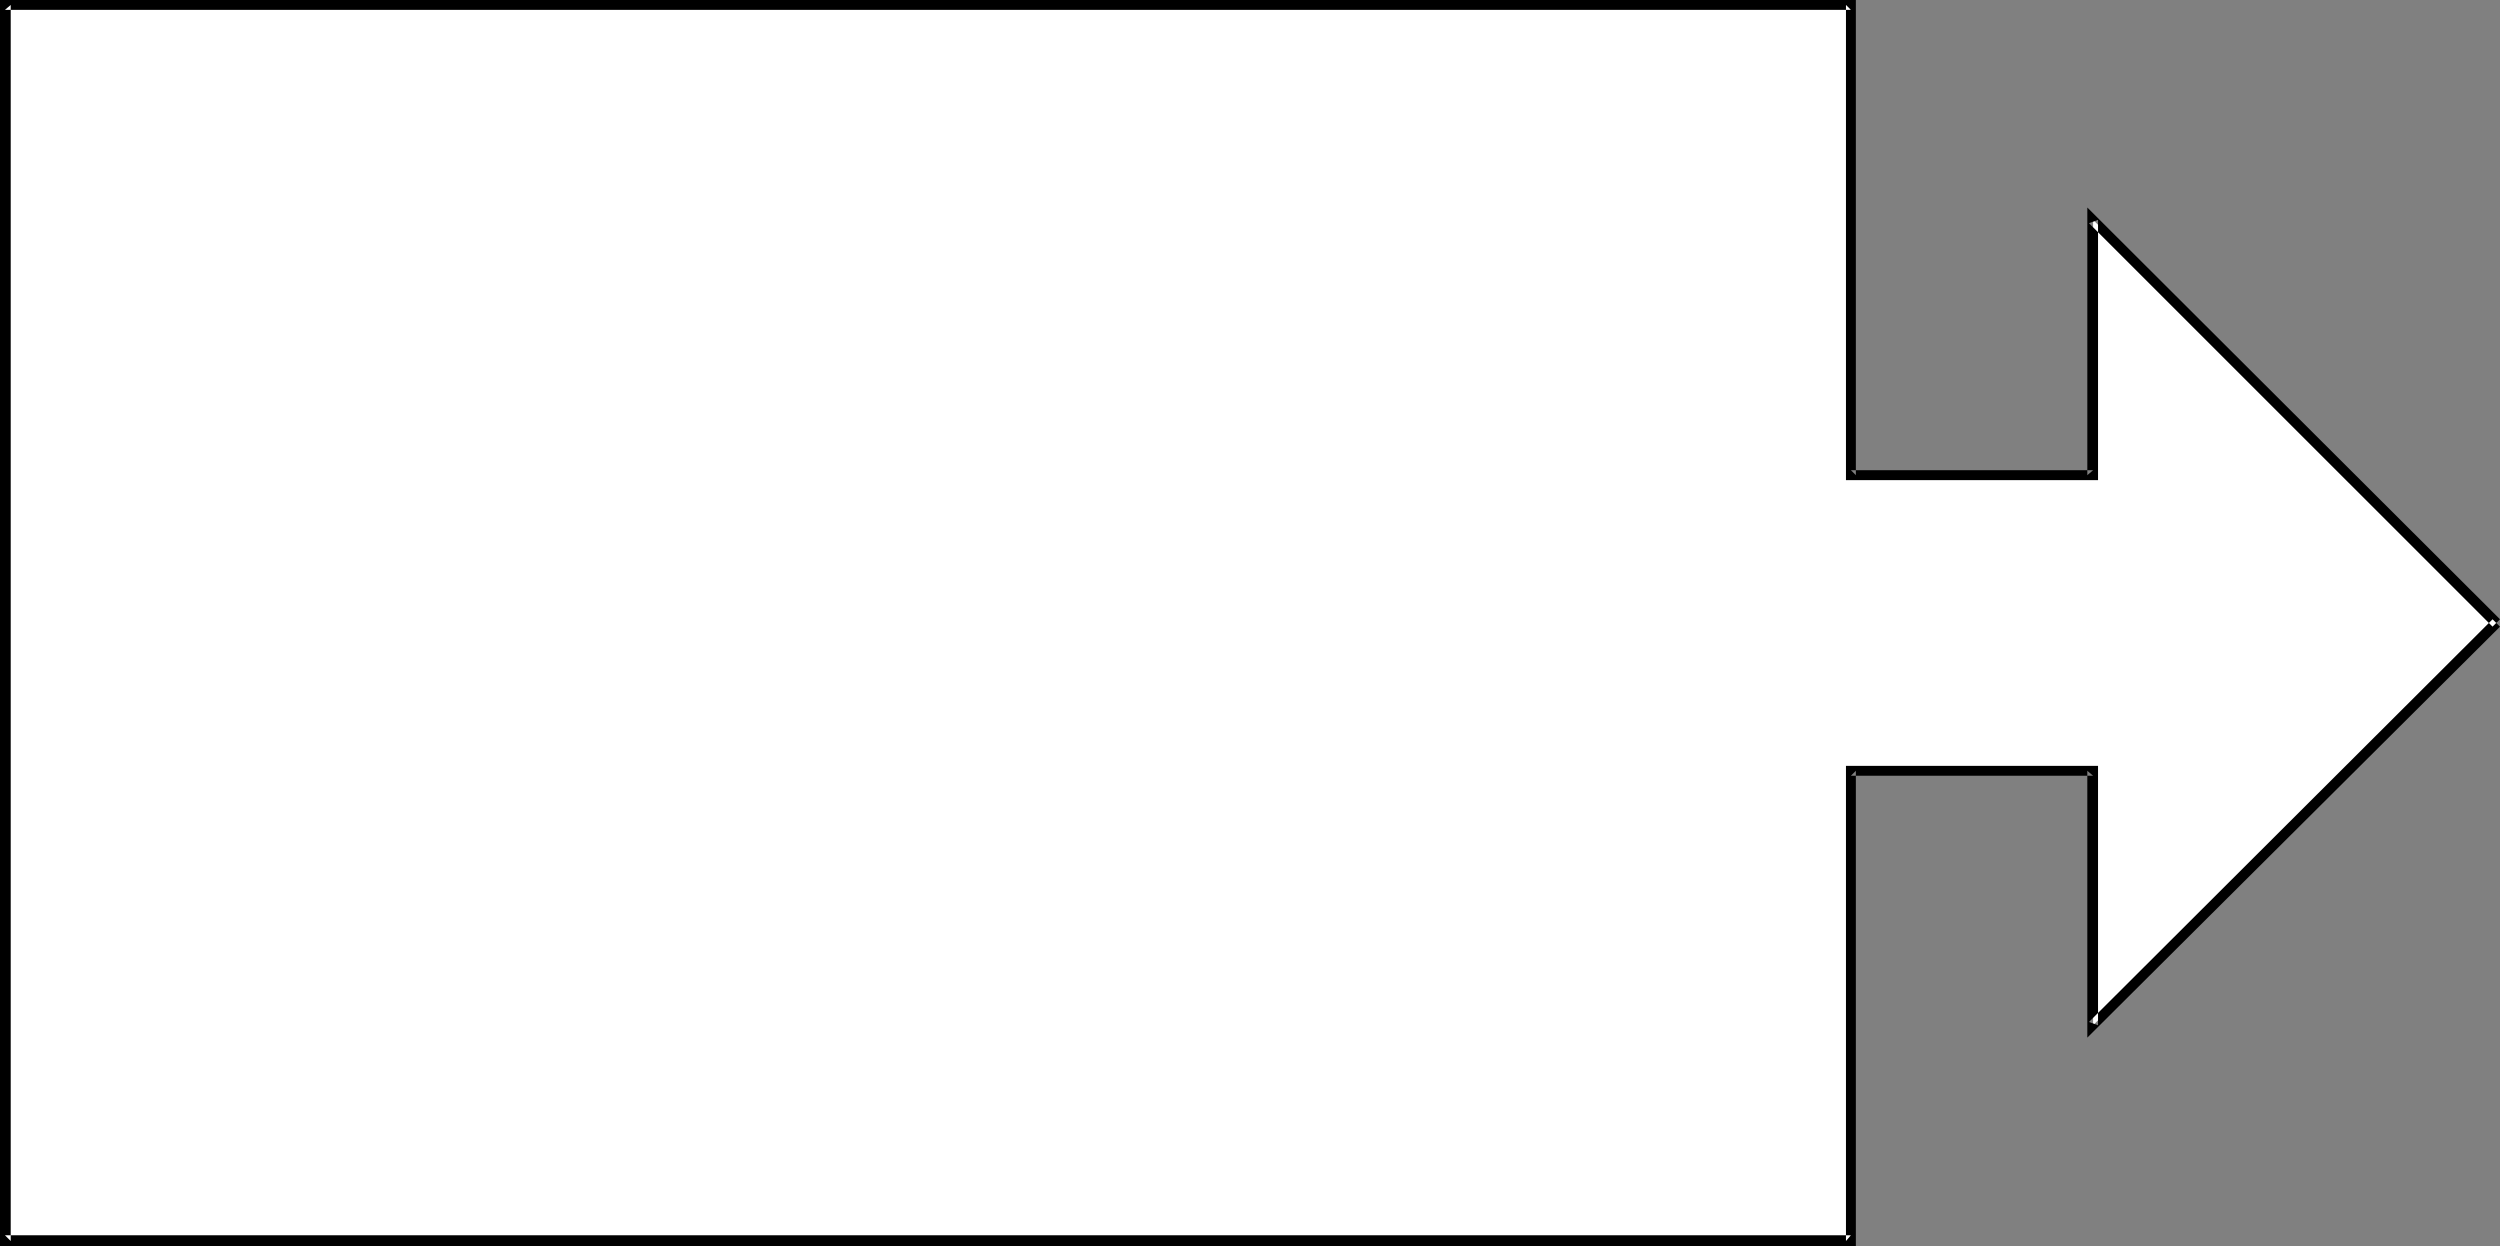
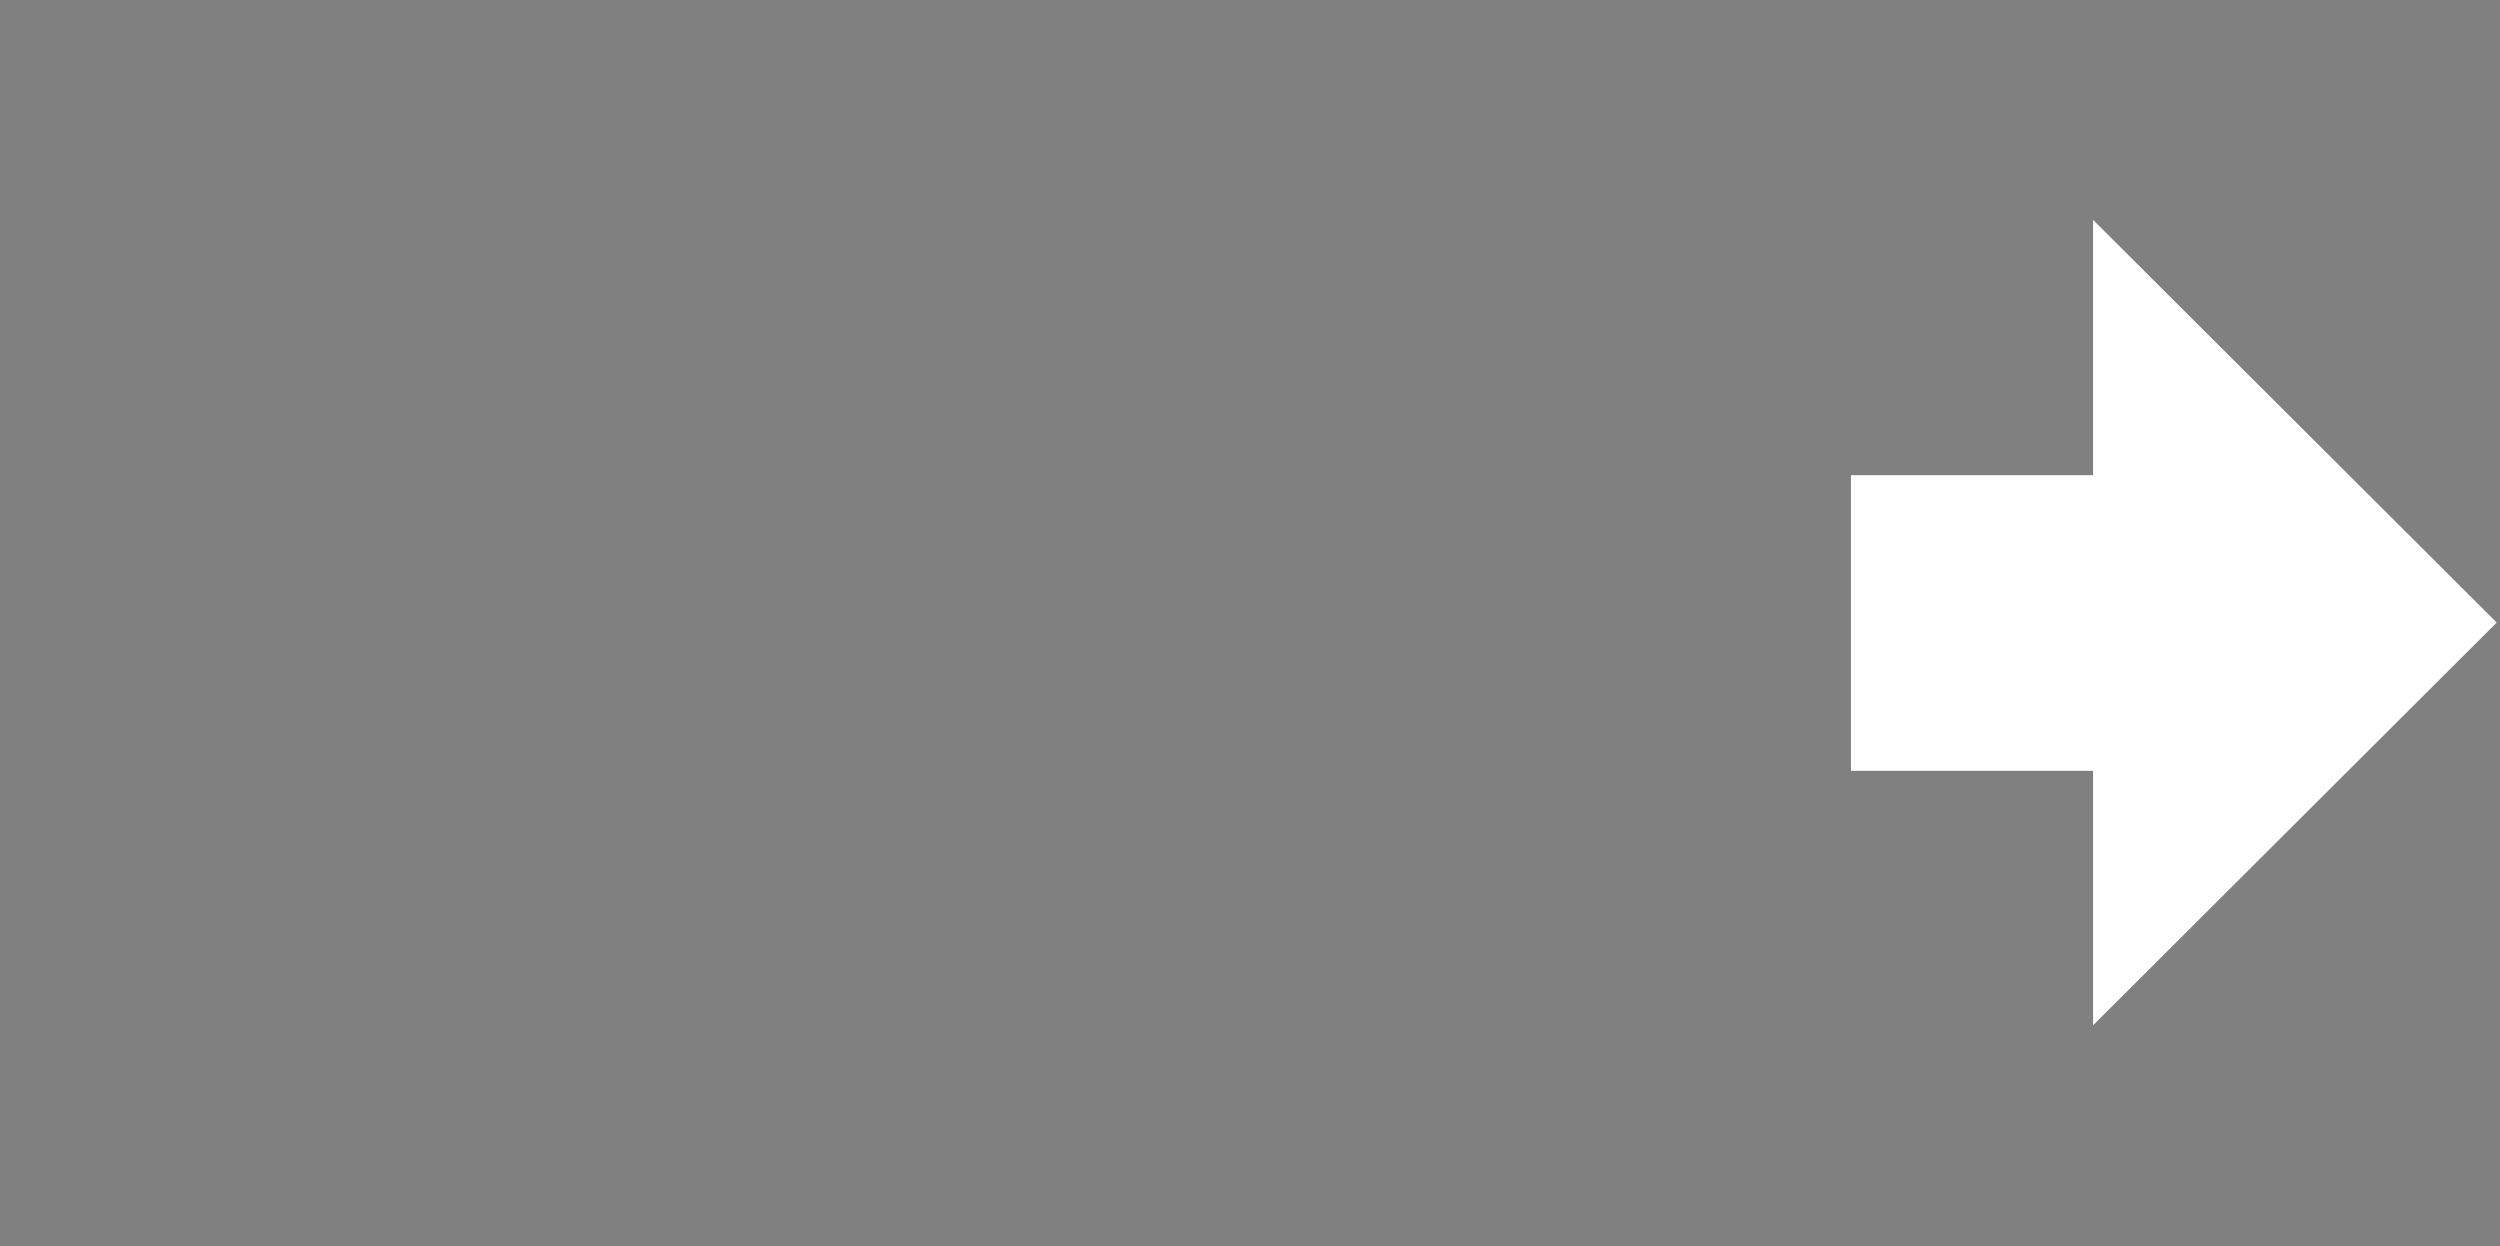
<svg xmlns="http://www.w3.org/2000/svg" xmlns:ns1="http://sodipodi.sourceforge.net/DTD/sodipodi-0.dtd" xmlns:ns2="http://www.inkscape.org/namespaces/inkscape" version="1.0" width="129.766mm" height="64.674mm" id="svg2" ns1:docname="Arrow 0839.wmf">
  <rect width="100%" height="100%" fill="#808080" stroke="none" />
  <ns1:namedview id="namedview2" pagecolor="#ffffff" bordercolor="#000000" borderopacity="0.25" ns2:showpageshadow="2" ns2:pageopacity="0.0" ns2:pagecheckerboard="0" ns2:deskcolor="#d1d1d1" ns2:document-units="mm" />
  <defs id="defs1">
    <pattern id="WMFhbasepattern" patternUnits="userSpaceOnUse" width="6" height="6" x="0" y="0" />
  </defs>
-   <path style="fill:#ffffff;fill-opacity:1;fill-rule:evenodd;stroke:none" d="M 489.809,122.137 410.625,43.136 v 50.083 H 363.115 V 0.969 H 0.97 V 243.466 H 363.115 v -92.249 h 47.51 v 49.921 z" id="path1" />
-   <path style="fill:#000000;fill-opacity:1;fill-rule:evenodd;stroke:none" d="M 490.455,121.491 409.494,40.712 v 52.506 l 1.131,-0.969 h -47.51 l 0.97,0.969 V 0 H 0 v 244.436 h 364.084 v -93.218 l -0.97,0.969 h 47.51 l -1.131,-0.969 v 52.344 l 80.962,-80.617 -1.454,-1.454 -79.184,79.001 1.778,0.646 v -50.89 h -49.45 v 93.218 l 0.97,-1.131 H 0.97 l 1.131,1.131 V 0.969 L 0.97,1.939 H 363.115 l -0.97,-0.969 V 94.188 h 49.45 V 43.136 l -1.778,0.646 79.184,79.163 z" id="path2" />
+   <path style="fill:#ffffff;fill-opacity:1;fill-rule:evenodd;stroke:none" d="M 489.809,122.137 410.625,43.136 v 50.083 H 363.115 V 0.969 V 243.466 H 363.115 v -92.249 h 47.51 v 49.921 z" id="path1" />
</svg>